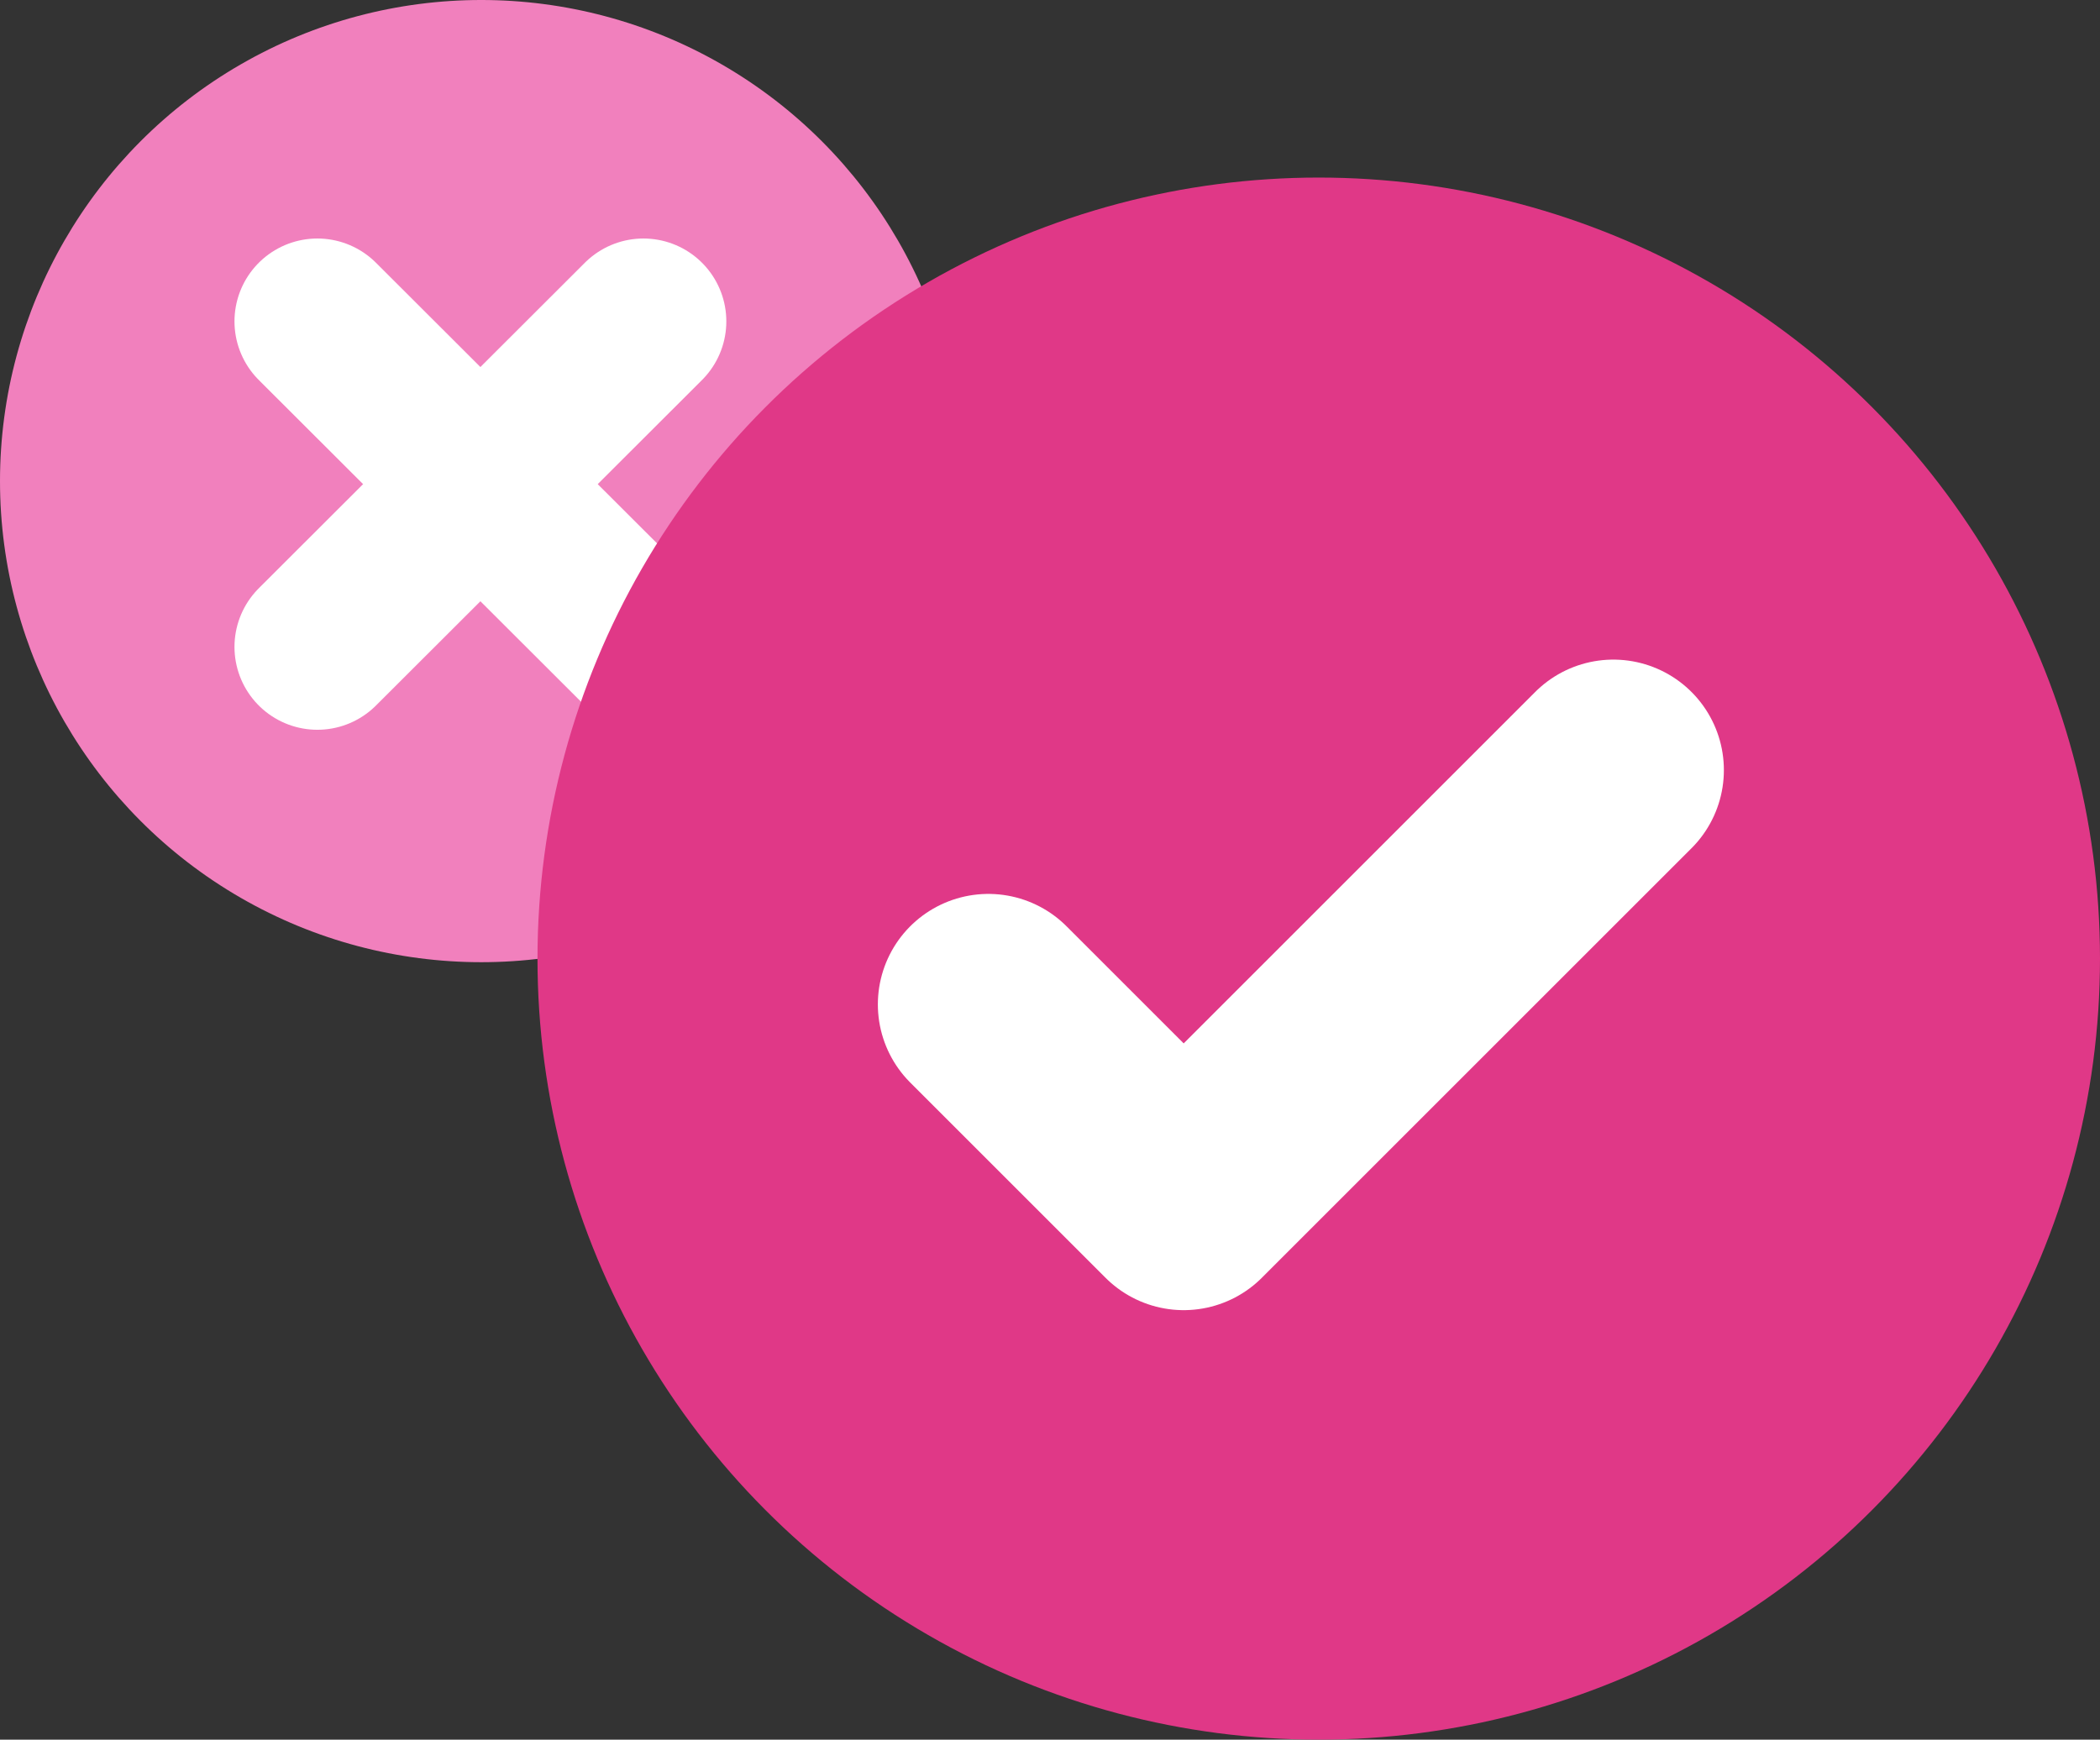
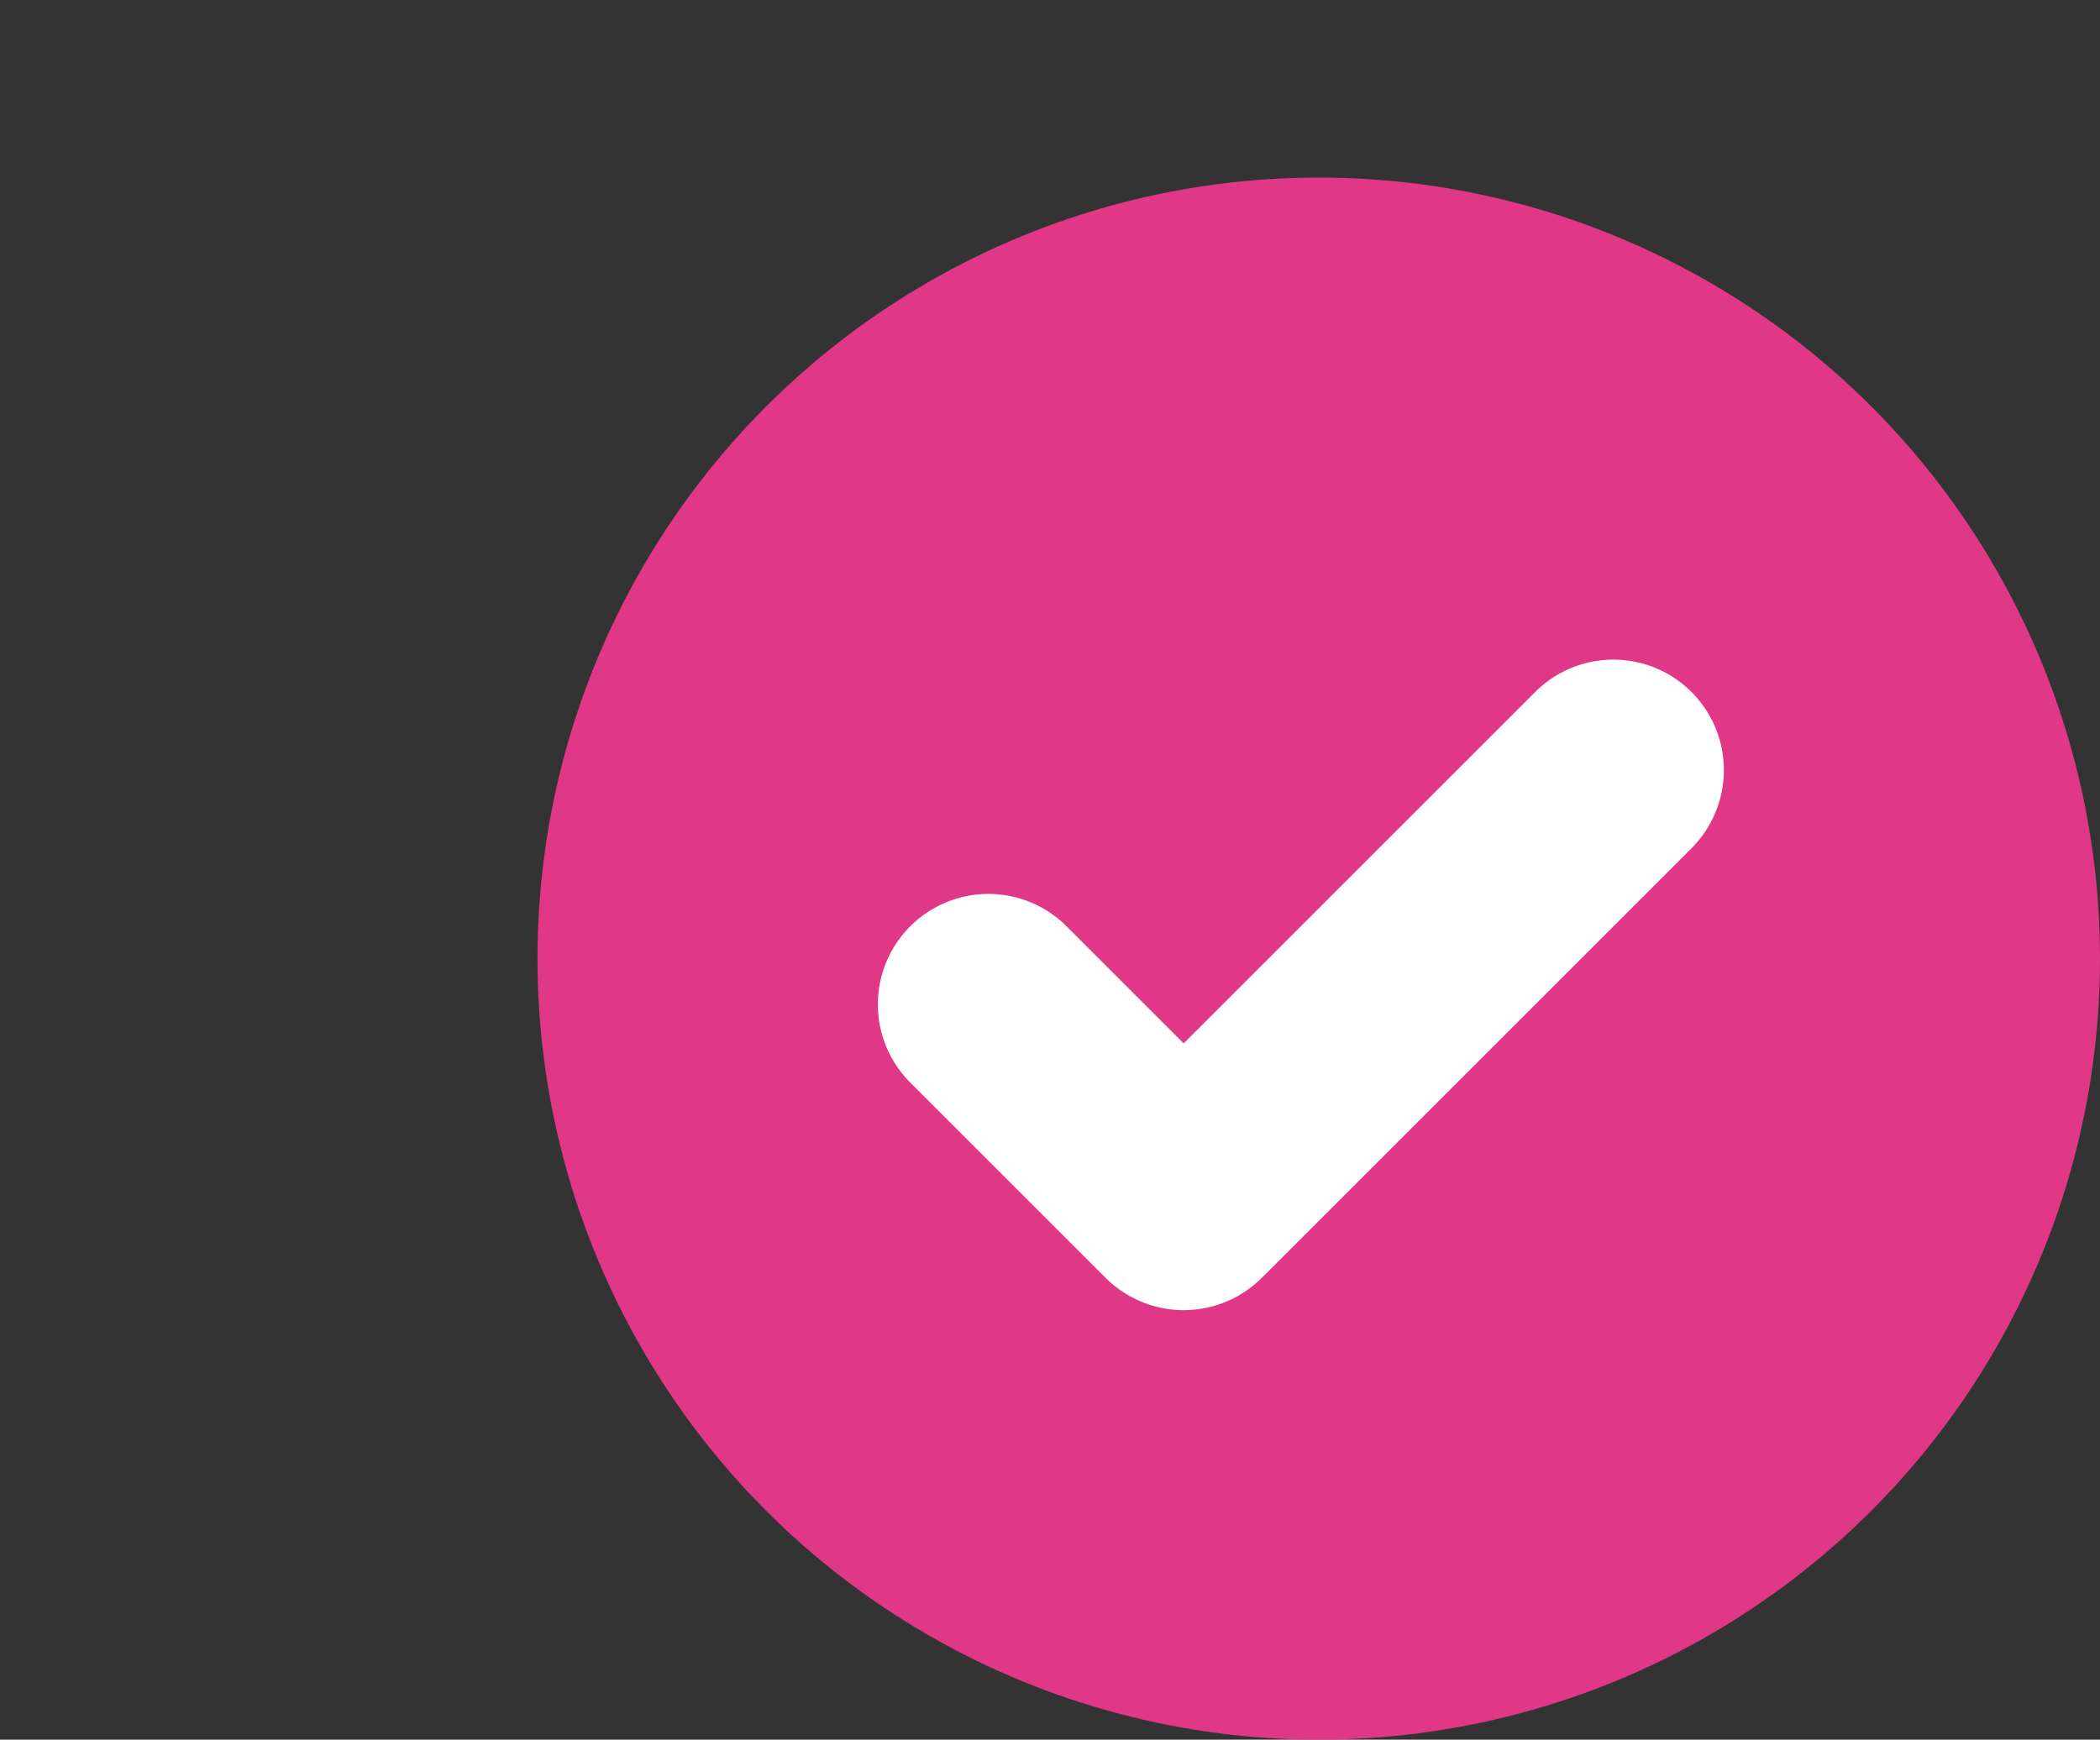
<svg xmlns="http://www.w3.org/2000/svg" id="quiz" width="38" height="31.488" viewBox="0 0 38 31.488">
  <rect x="0" y="0" width="38" height="31.488" fill="#333333" stroke="none" />
  <g id="Gruppe_261" data-name="Gruppe 261">
    <g id="Ellipse_377_1_">
-       <circle id="Ellipse_389" data-name="Ellipse 389" cx="8.708" cy="8.708" r="8.708" fill="#f180bd" />
-     </g>
+       </g>
    <g id="Komponente_23_1_1_" transform="translate(5.746 5.817)">
-       <path id="Pfad_132_1_" d="M171.2-.325,177.1,5.567" transform="translate(-171.203 0.325)" fill="none" stroke="#fff" stroke-linecap="round" stroke-width="3" />
-       <path id="Pfad_133_1_" d="M171.2,5.567,177.1-.325" transform="translate(-171.203 0.325)" fill="none" stroke="#fff" stroke-linecap="round" stroke-width="3" />
-     </g>
+       </g>
  </g>
  <g id="Gruppe_262" data-name="Gruppe 262" transform="translate(9.726 3.214)">
    <g id="Ellipse_378_1_">
      <circle id="Ellipse_390" data-name="Ellipse 390" cx="14.137" cy="14.137" r="14.137" fill="#e03887" />
    </g>
    <g id="Icon_feather-check_1_" transform="translate(8.161 10.725)">
      <path id="Icon_feather-check-2_1_" d="M201.5.534l-7.775,7.775-3.534-3.534" transform="translate(-190.193 -0.534)" fill="none" stroke="#fff" stroke-linecap="round" stroke-linejoin="round" stroke-width="4" />
    </g>
  </g>
</svg>